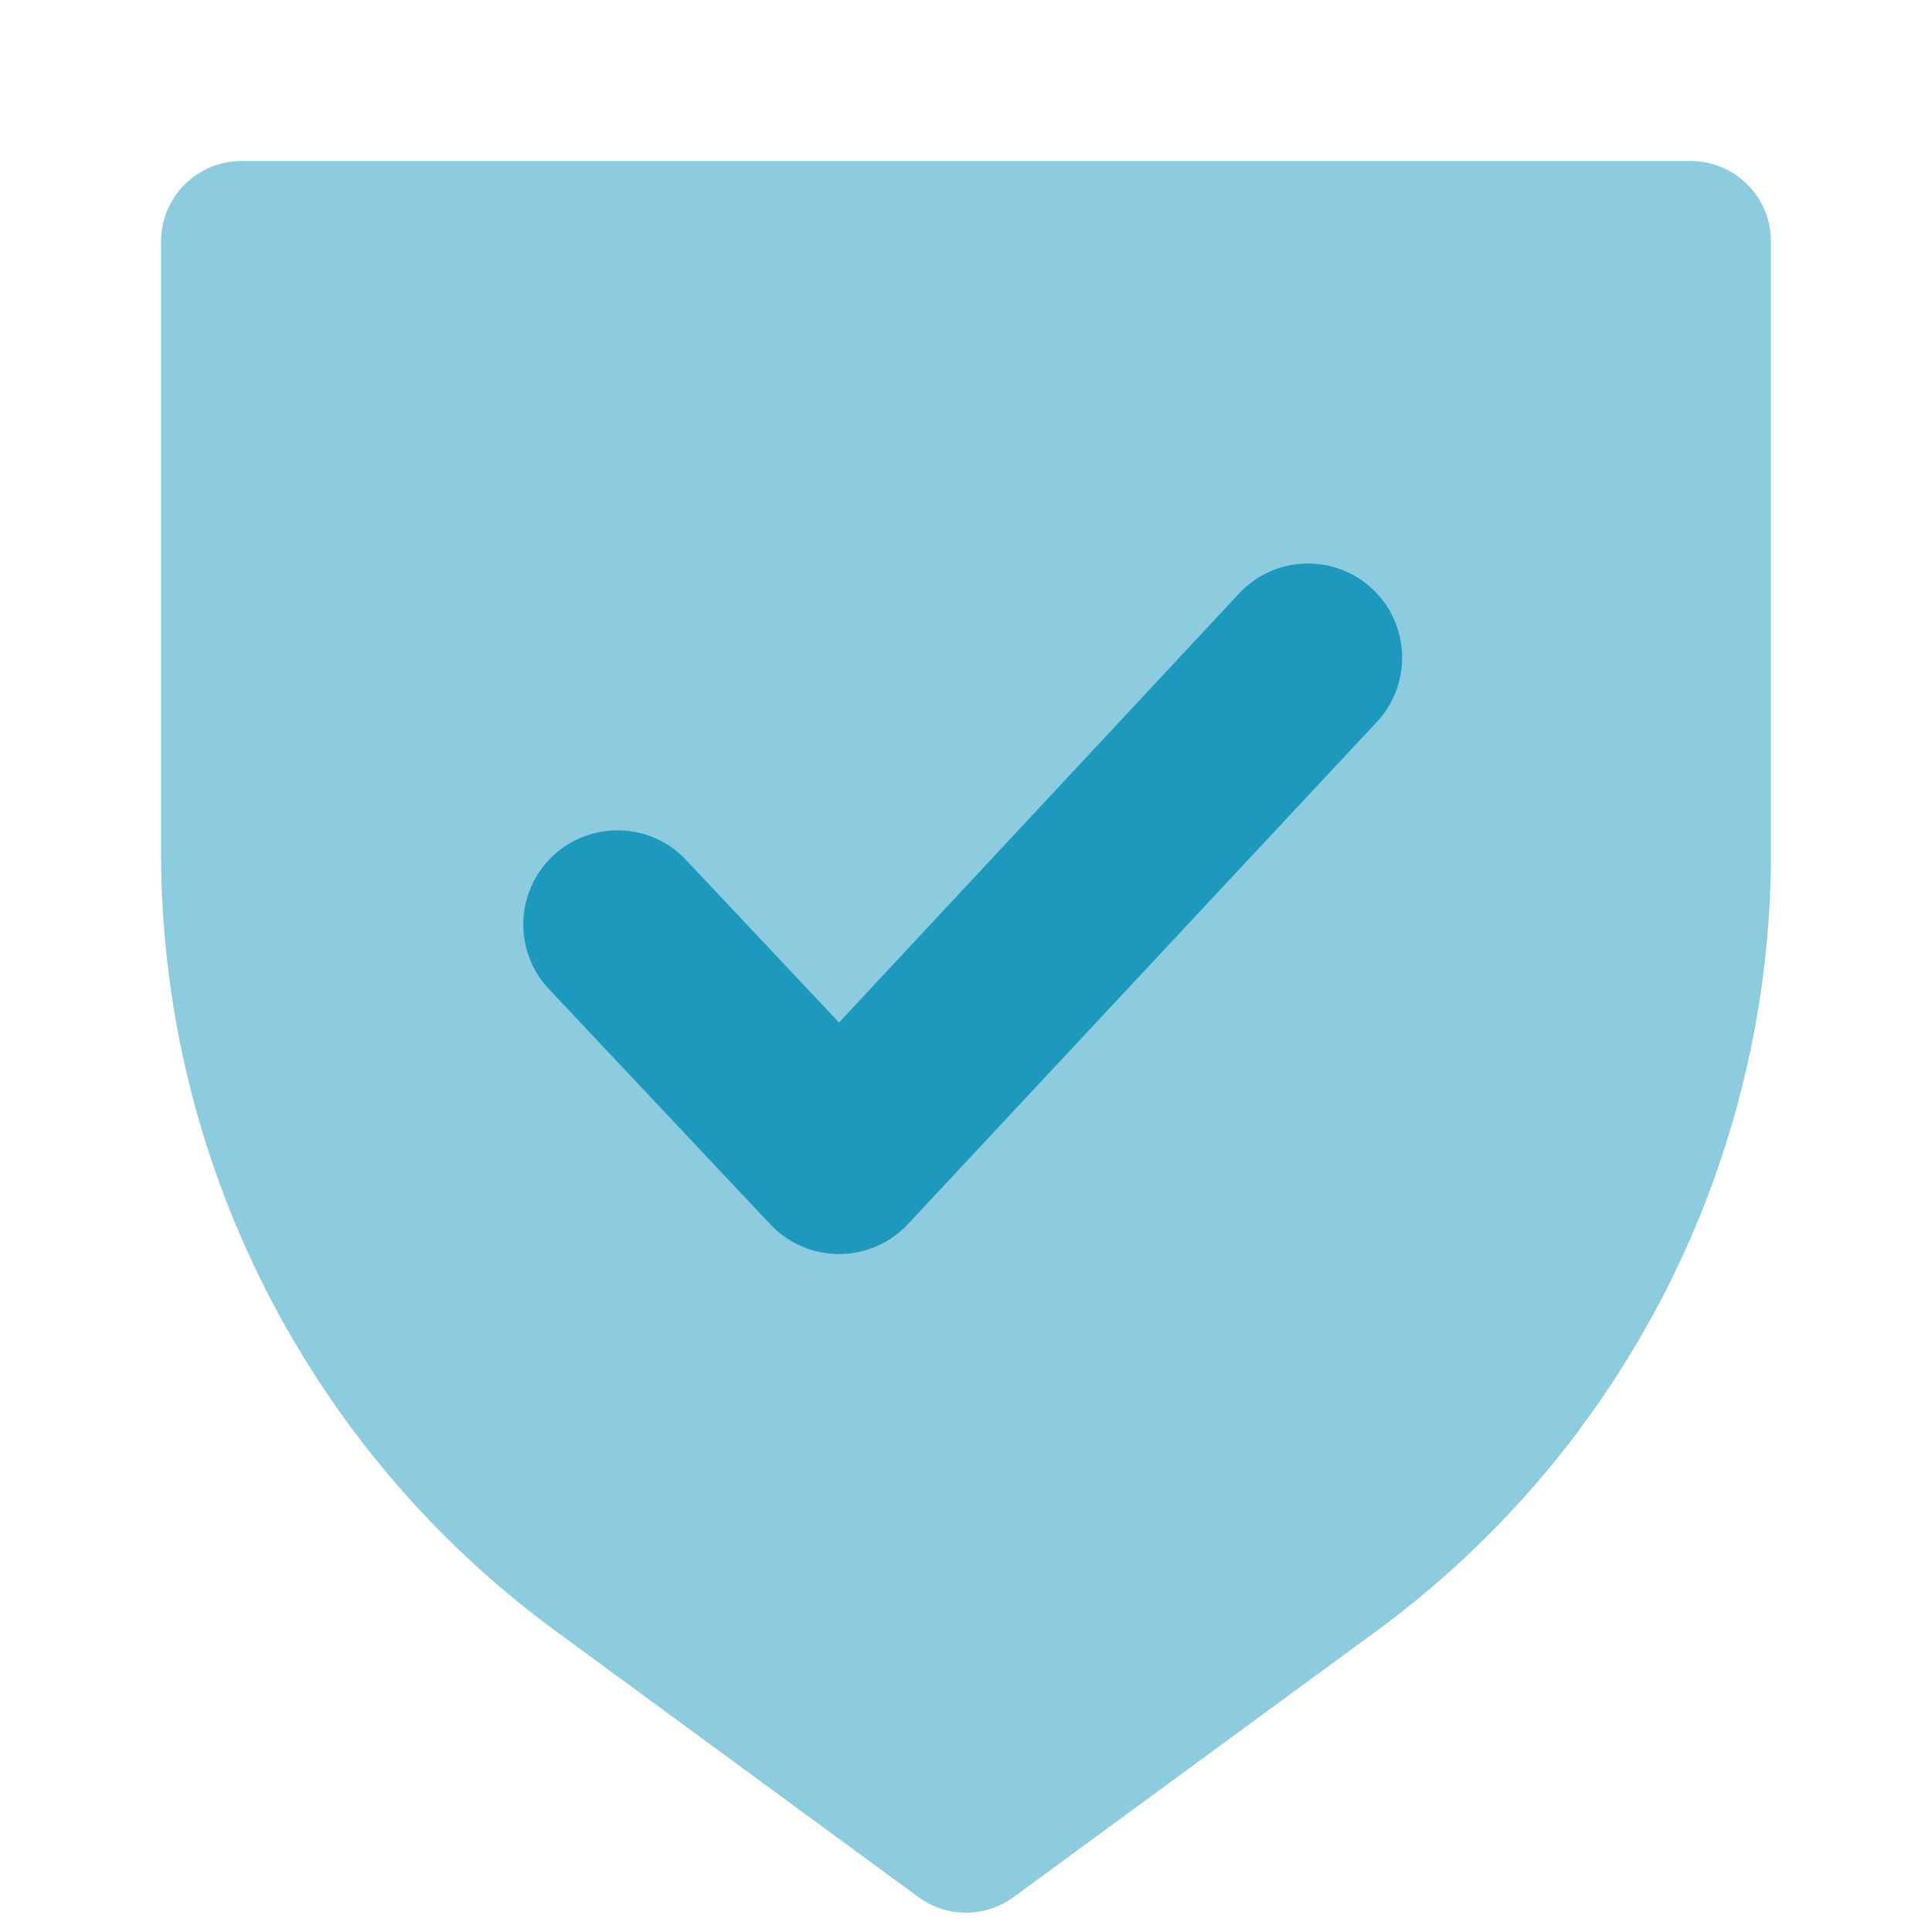
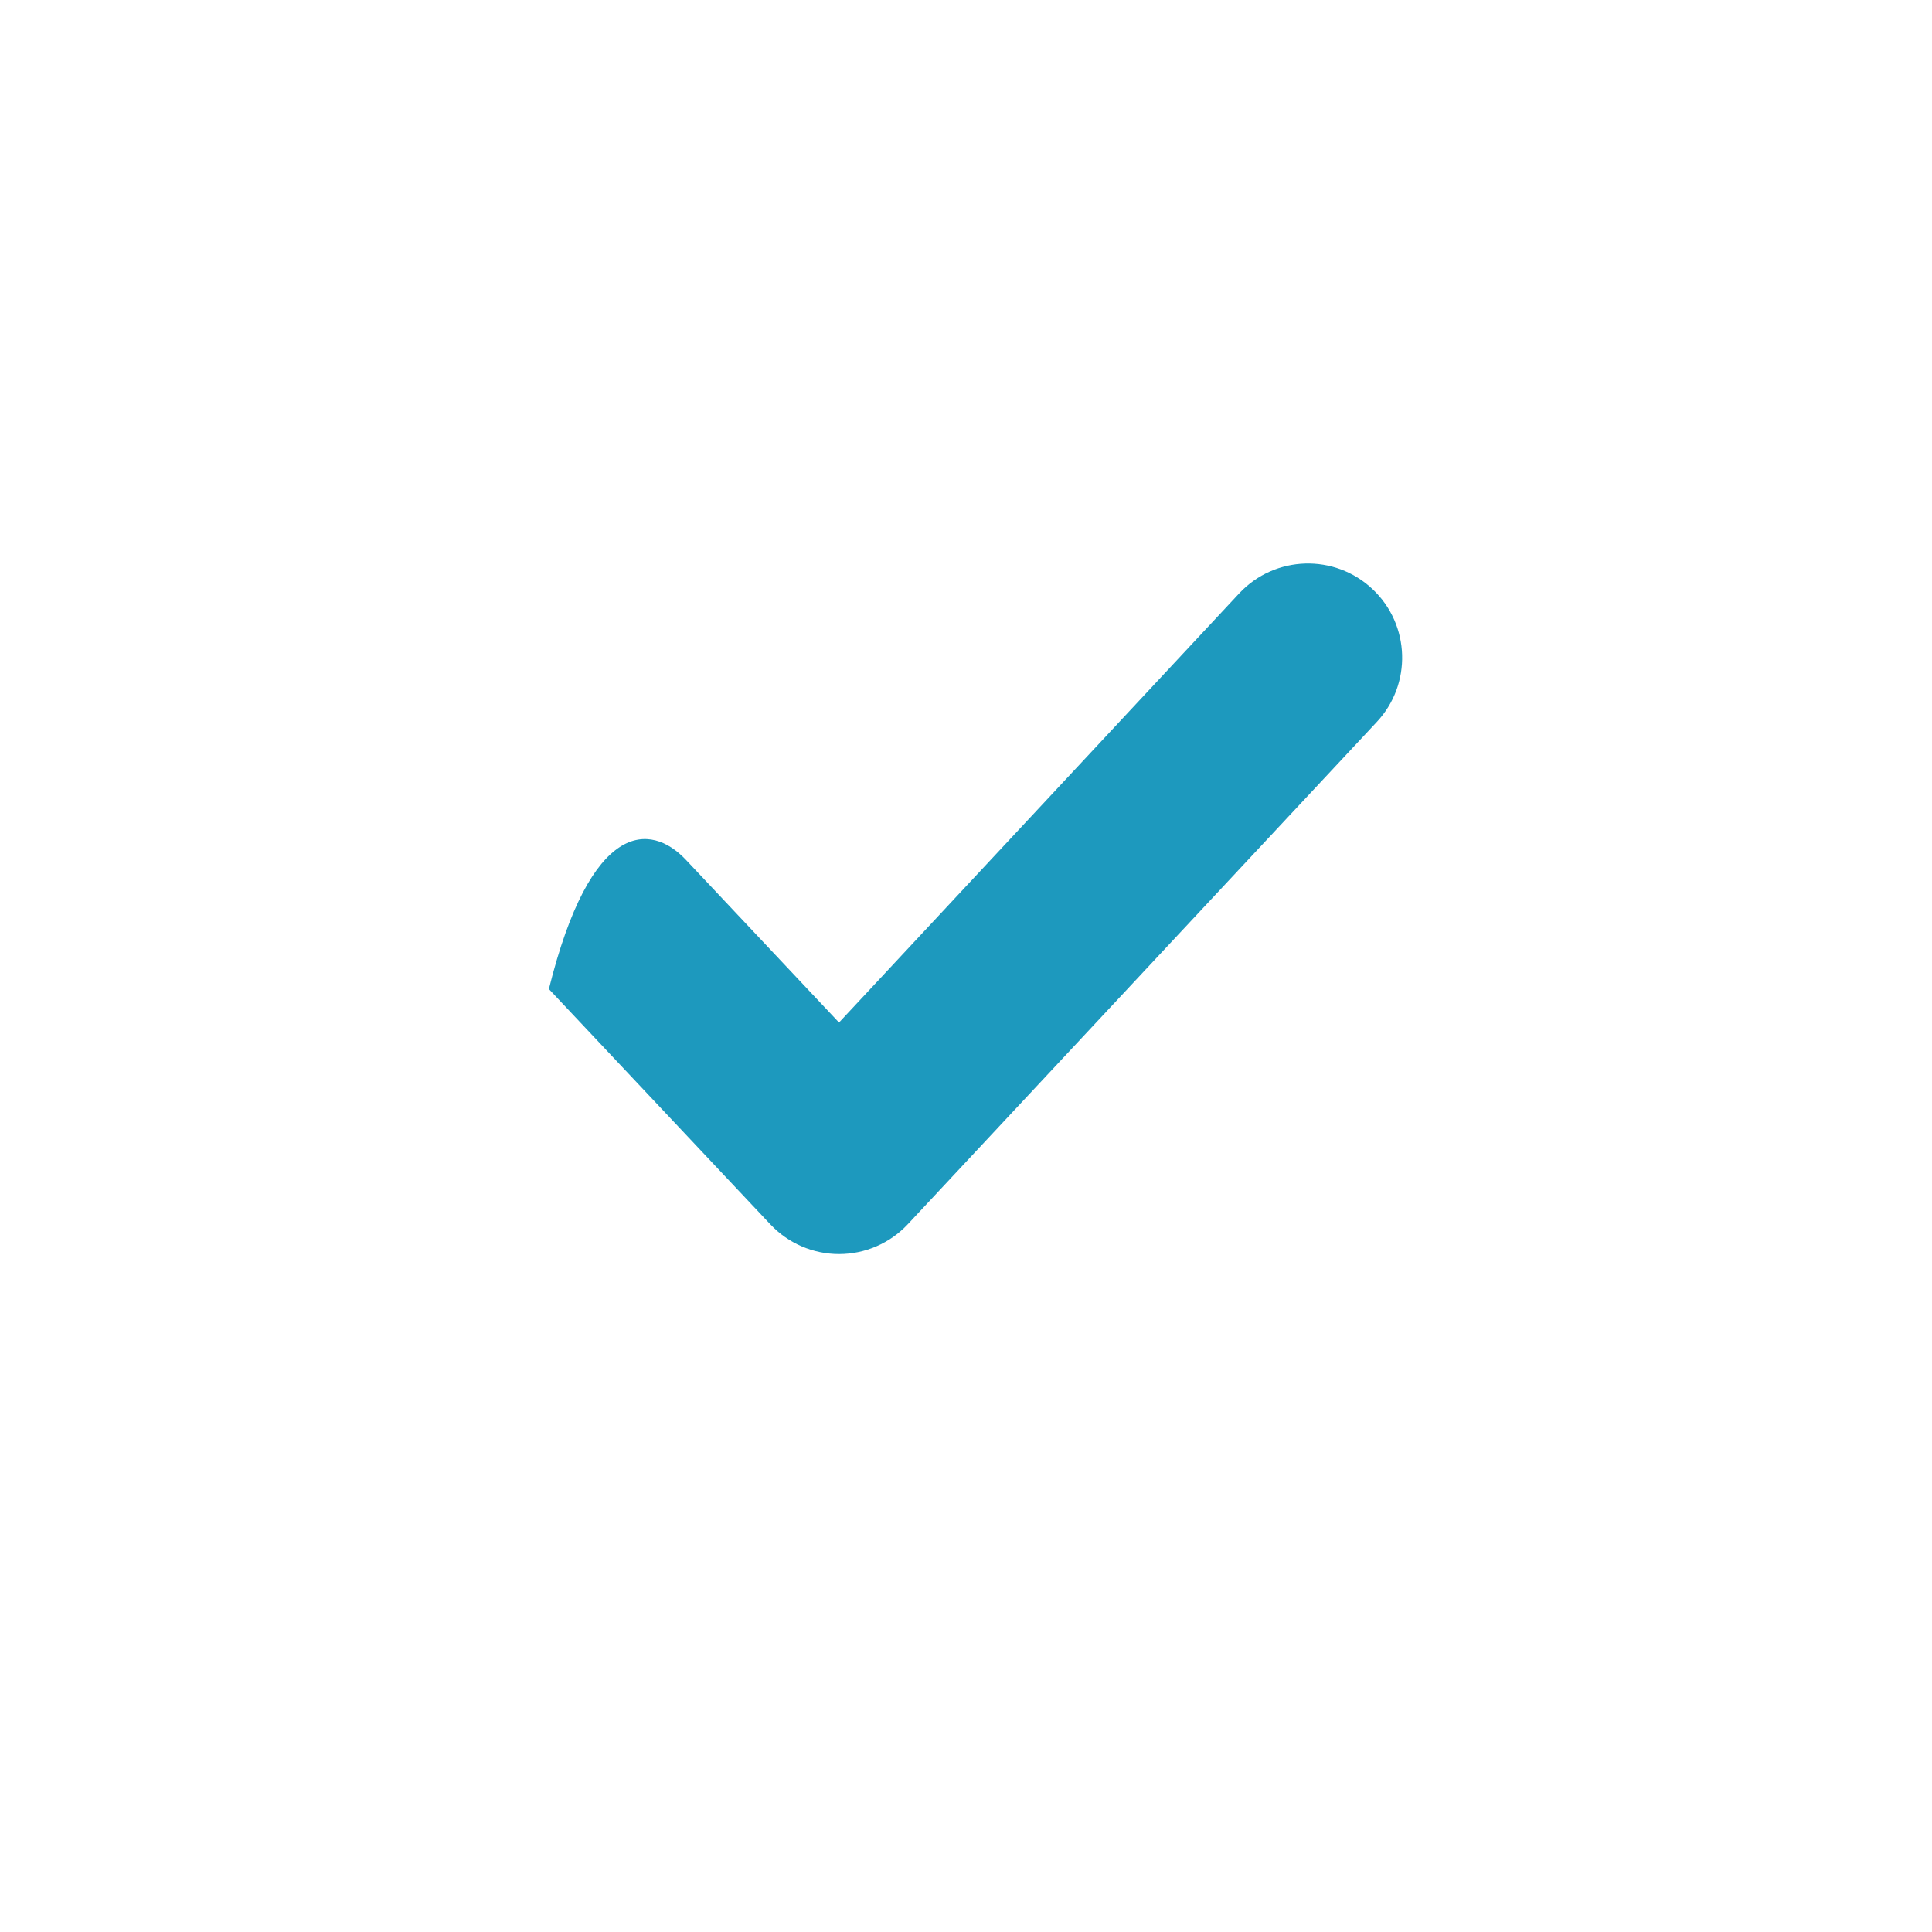
<svg xmlns="http://www.w3.org/2000/svg" width="40" height="40" viewBox="0 0 40 40" fill="none">
-   <path opacity="0.5" d="M3.334 5C3.334 4.079 4.08 3.333 5.001 3.333H35.001C35.921 3.333 36.667 4.079 36.667 5V17.643C36.667 24.014 33.632 30.003 28.495 33.771L20.986 39.277C20.4 39.707 19.602 39.707 19.015 39.277L11.507 33.771C6.369 30.003 3.334 24.014 3.334 17.643V5Z" fill="#1D99BE" />
-   <path fill-rule="evenodd" clip-rule="evenodd" d="M28.417 12.197C29.201 12.935 29.238 14.169 28.5 14.953L18.791 25.351C18.422 25.742 17.909 25.964 17.371 25.964C16.833 25.964 16.32 25.742 15.951 25.351L11.364 20.477C10.626 19.693 10.663 18.459 11.447 17.721C12.232 16.983 13.465 17.02 14.203 17.804L17.371 21.17L25.661 12.28C26.399 11.496 27.633 11.459 28.417 12.197Z" fill="#1D99BE" />
+   <path fill-rule="evenodd" clip-rule="evenodd" d="M28.417 12.197C29.201 12.935 29.238 14.169 28.5 14.953L18.791 25.351C18.422 25.742 17.909 25.964 17.371 25.964C16.833 25.964 16.32 25.742 15.951 25.351L11.364 20.477C12.232 16.983 13.465 17.02 14.203 17.804L17.371 21.17L25.661 12.28C26.399 11.496 27.633 11.459 28.417 12.197Z" fill="#1D99BE" />
</svg>